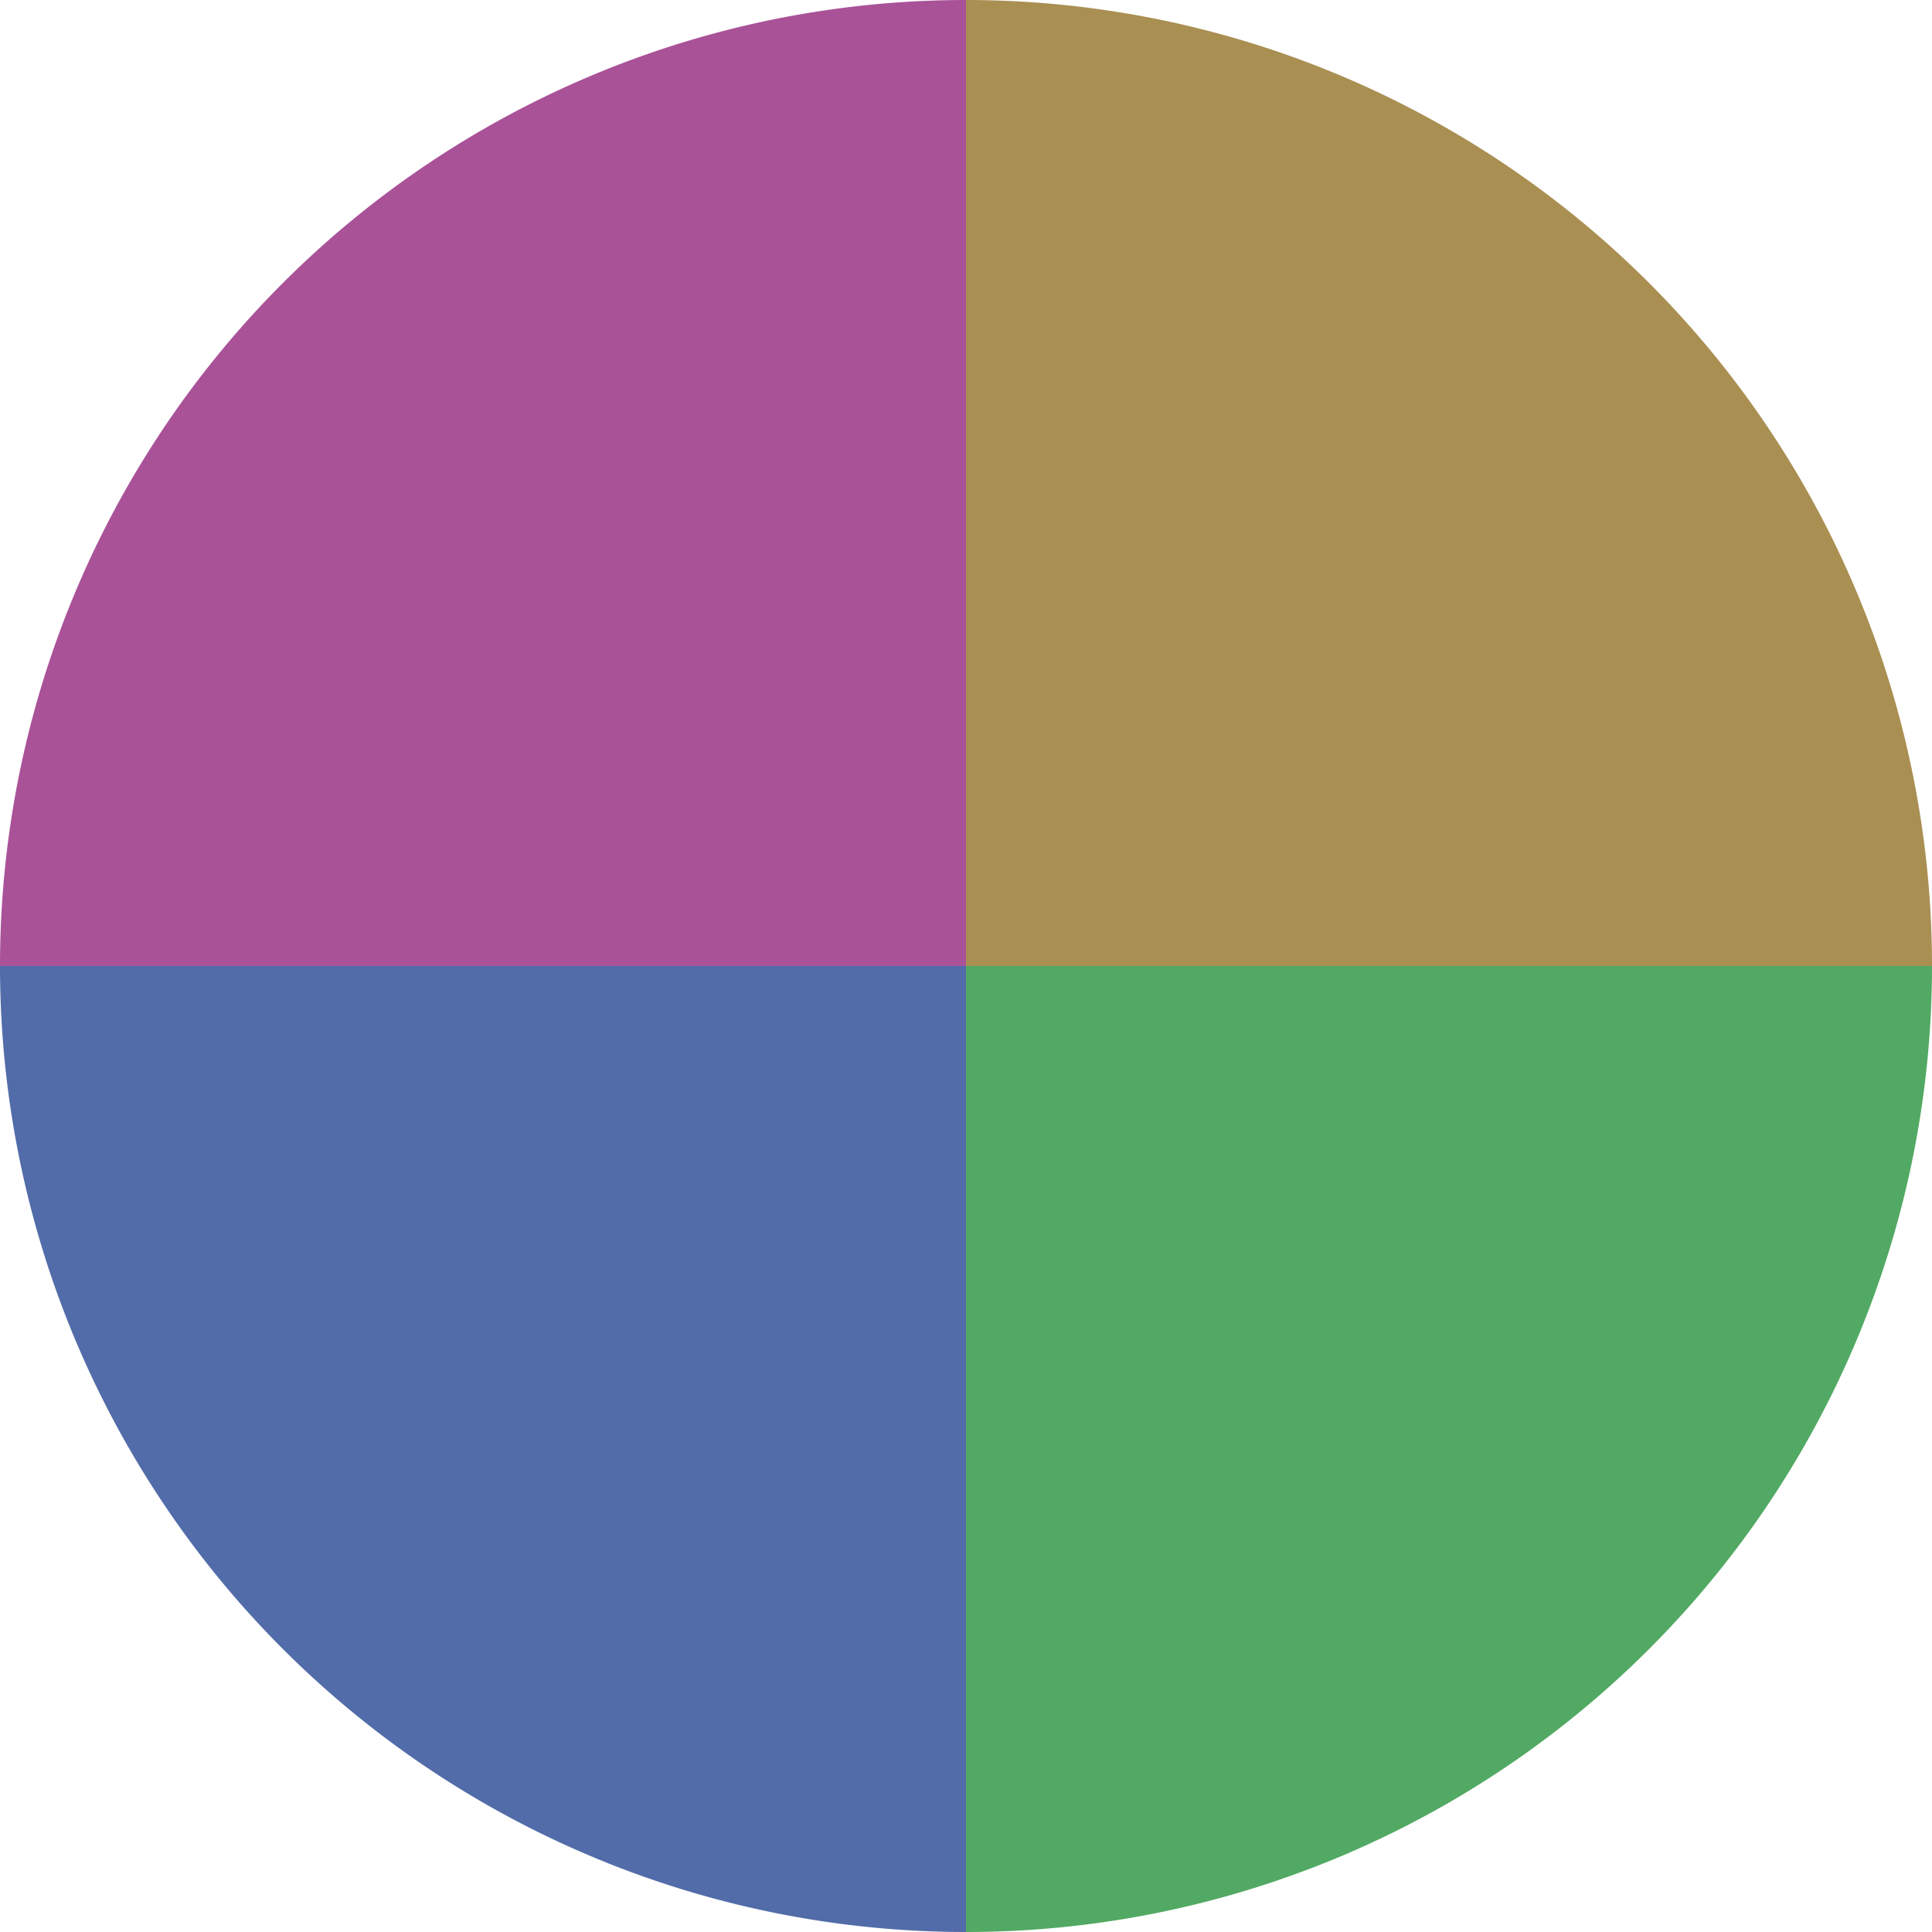
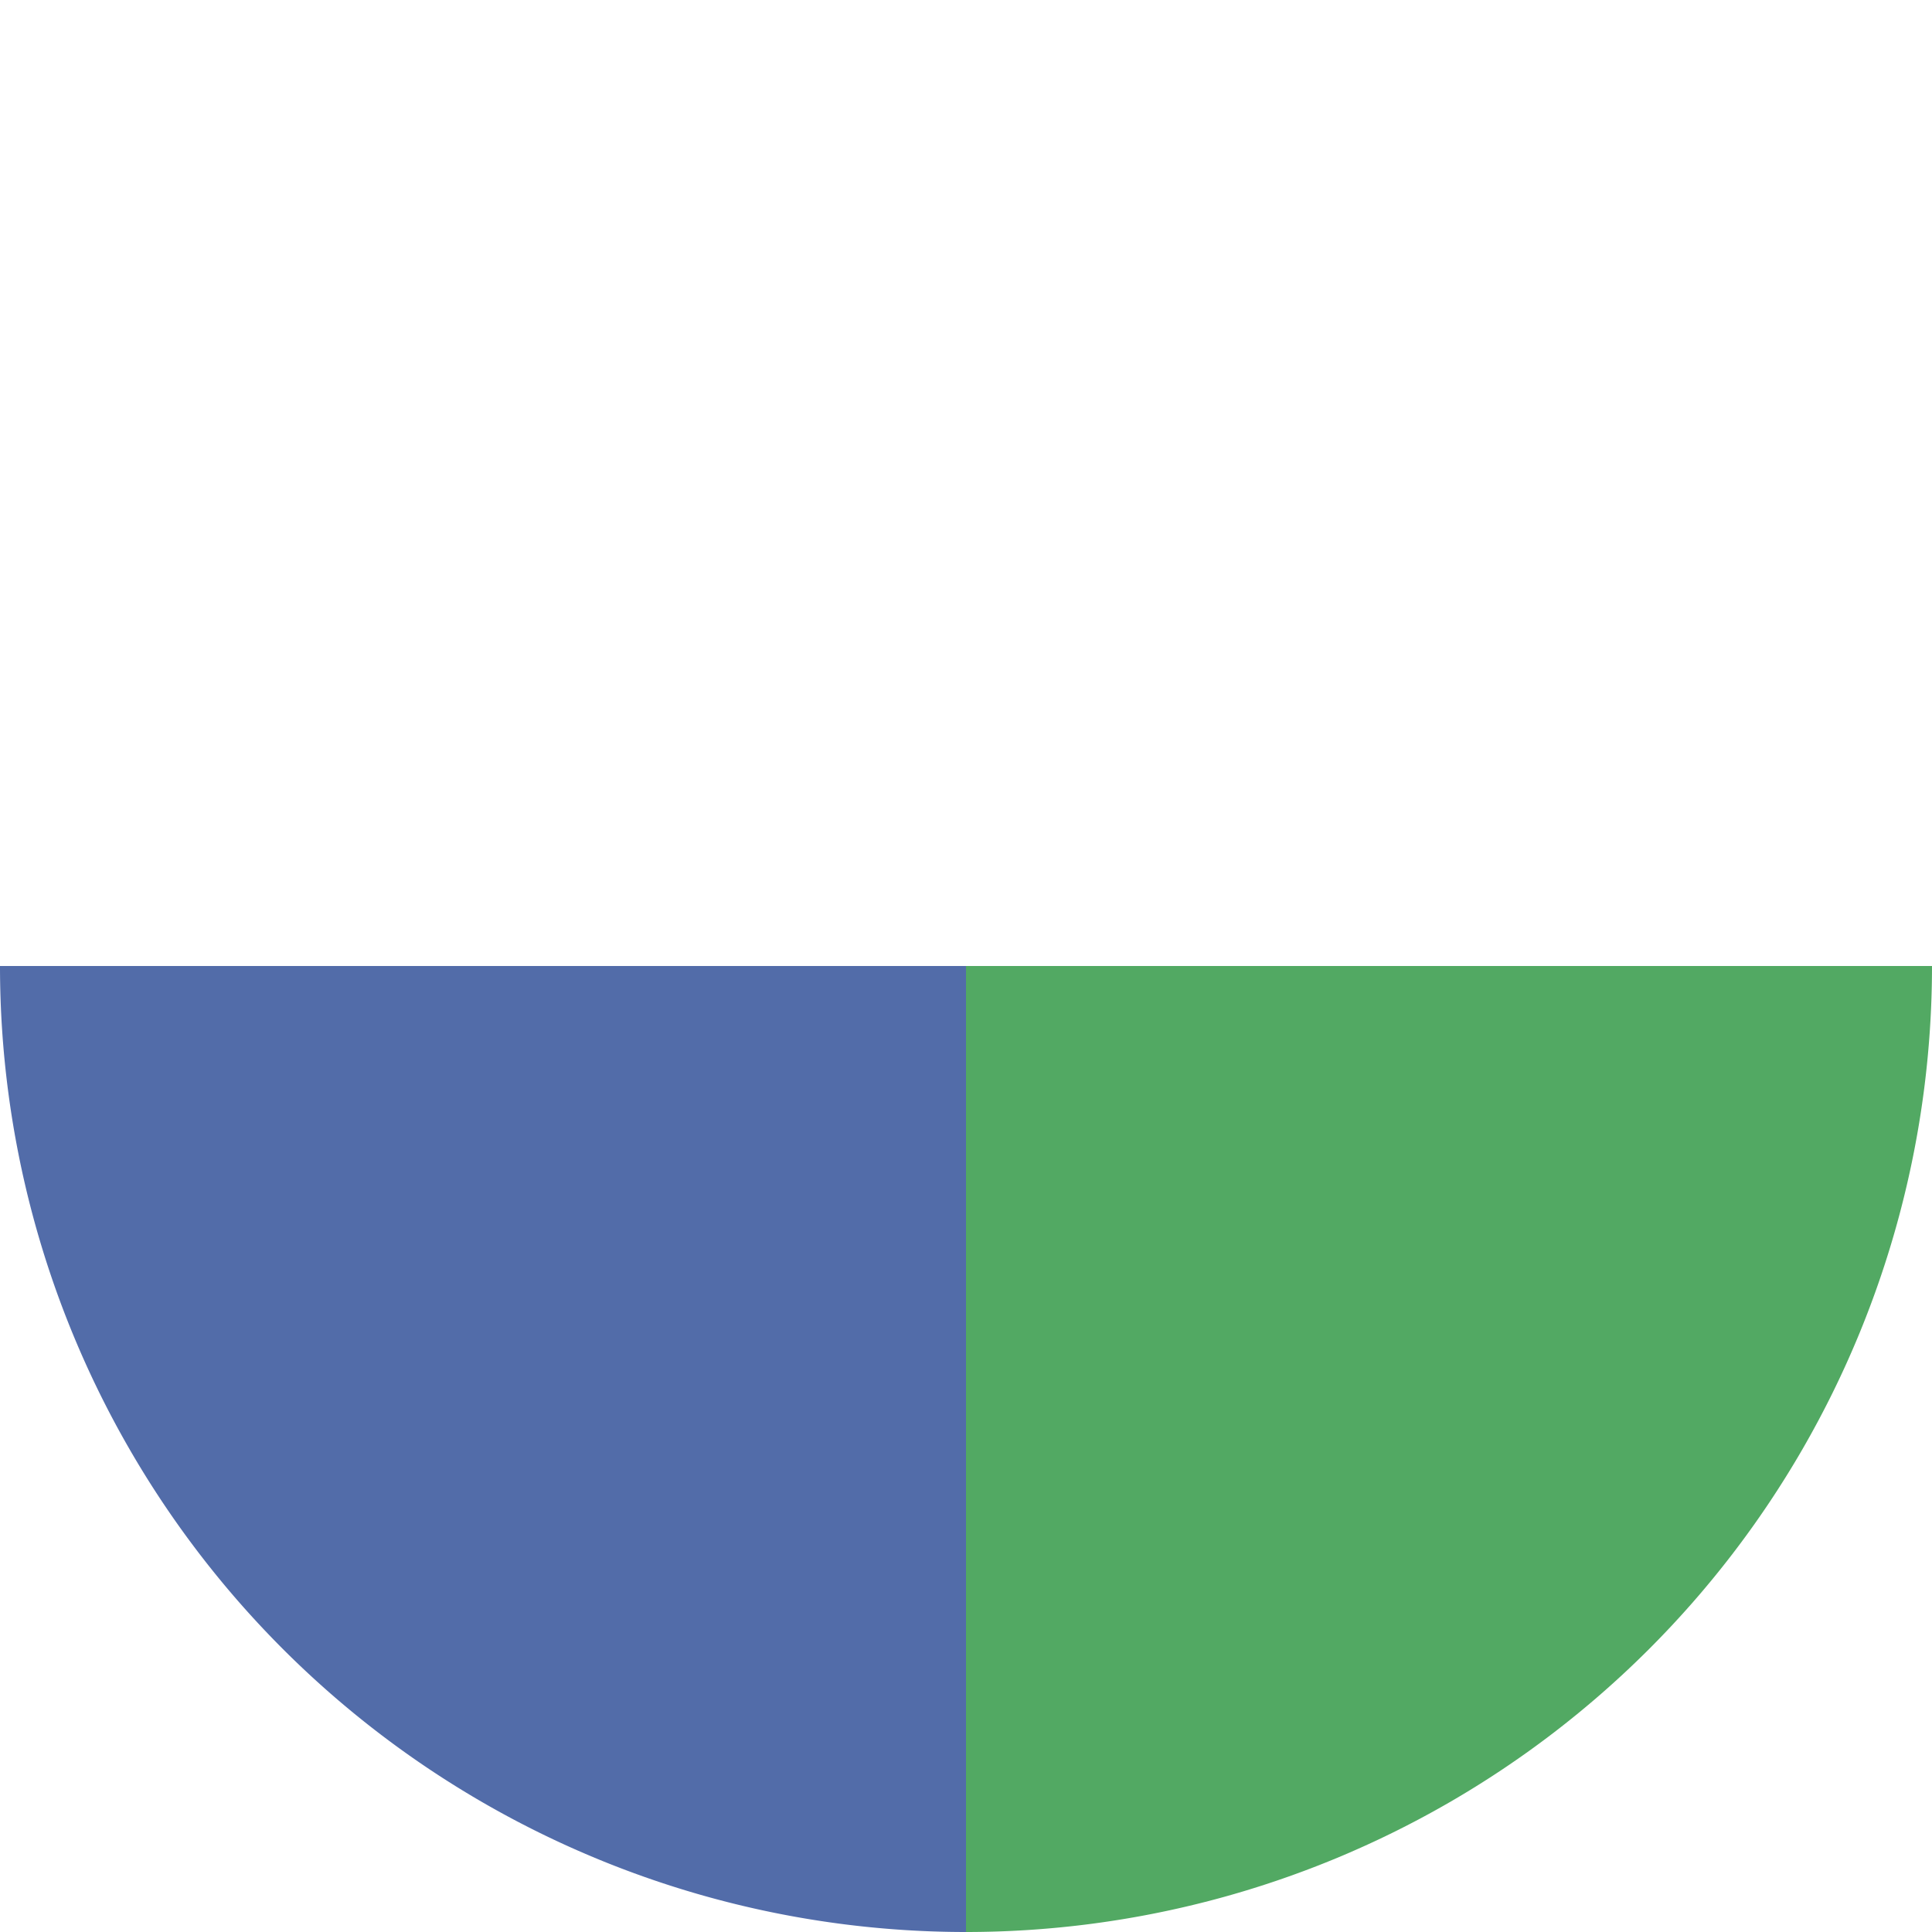
<svg xmlns="http://www.w3.org/2000/svg" width="500" height="500" viewBox="-1 -1 2 2">
-   <path d="M 0 -1               A 1,1 0 0,1 1 0             L 0,0              z" fill="#a98f52" />
  <path d="M 1 0               A 1,1 0 0,1 0 1             L 0,0              z" fill="#52a963" />
  <path d="M 0 1               A 1,1 0 0,1 -1 0             L 0,0              z" fill="#526ca9" />
-   <path d="M -1 0               A 1,1 0 0,1 -0 -1             L 0,0              z" fill="#a95298" />
</svg>